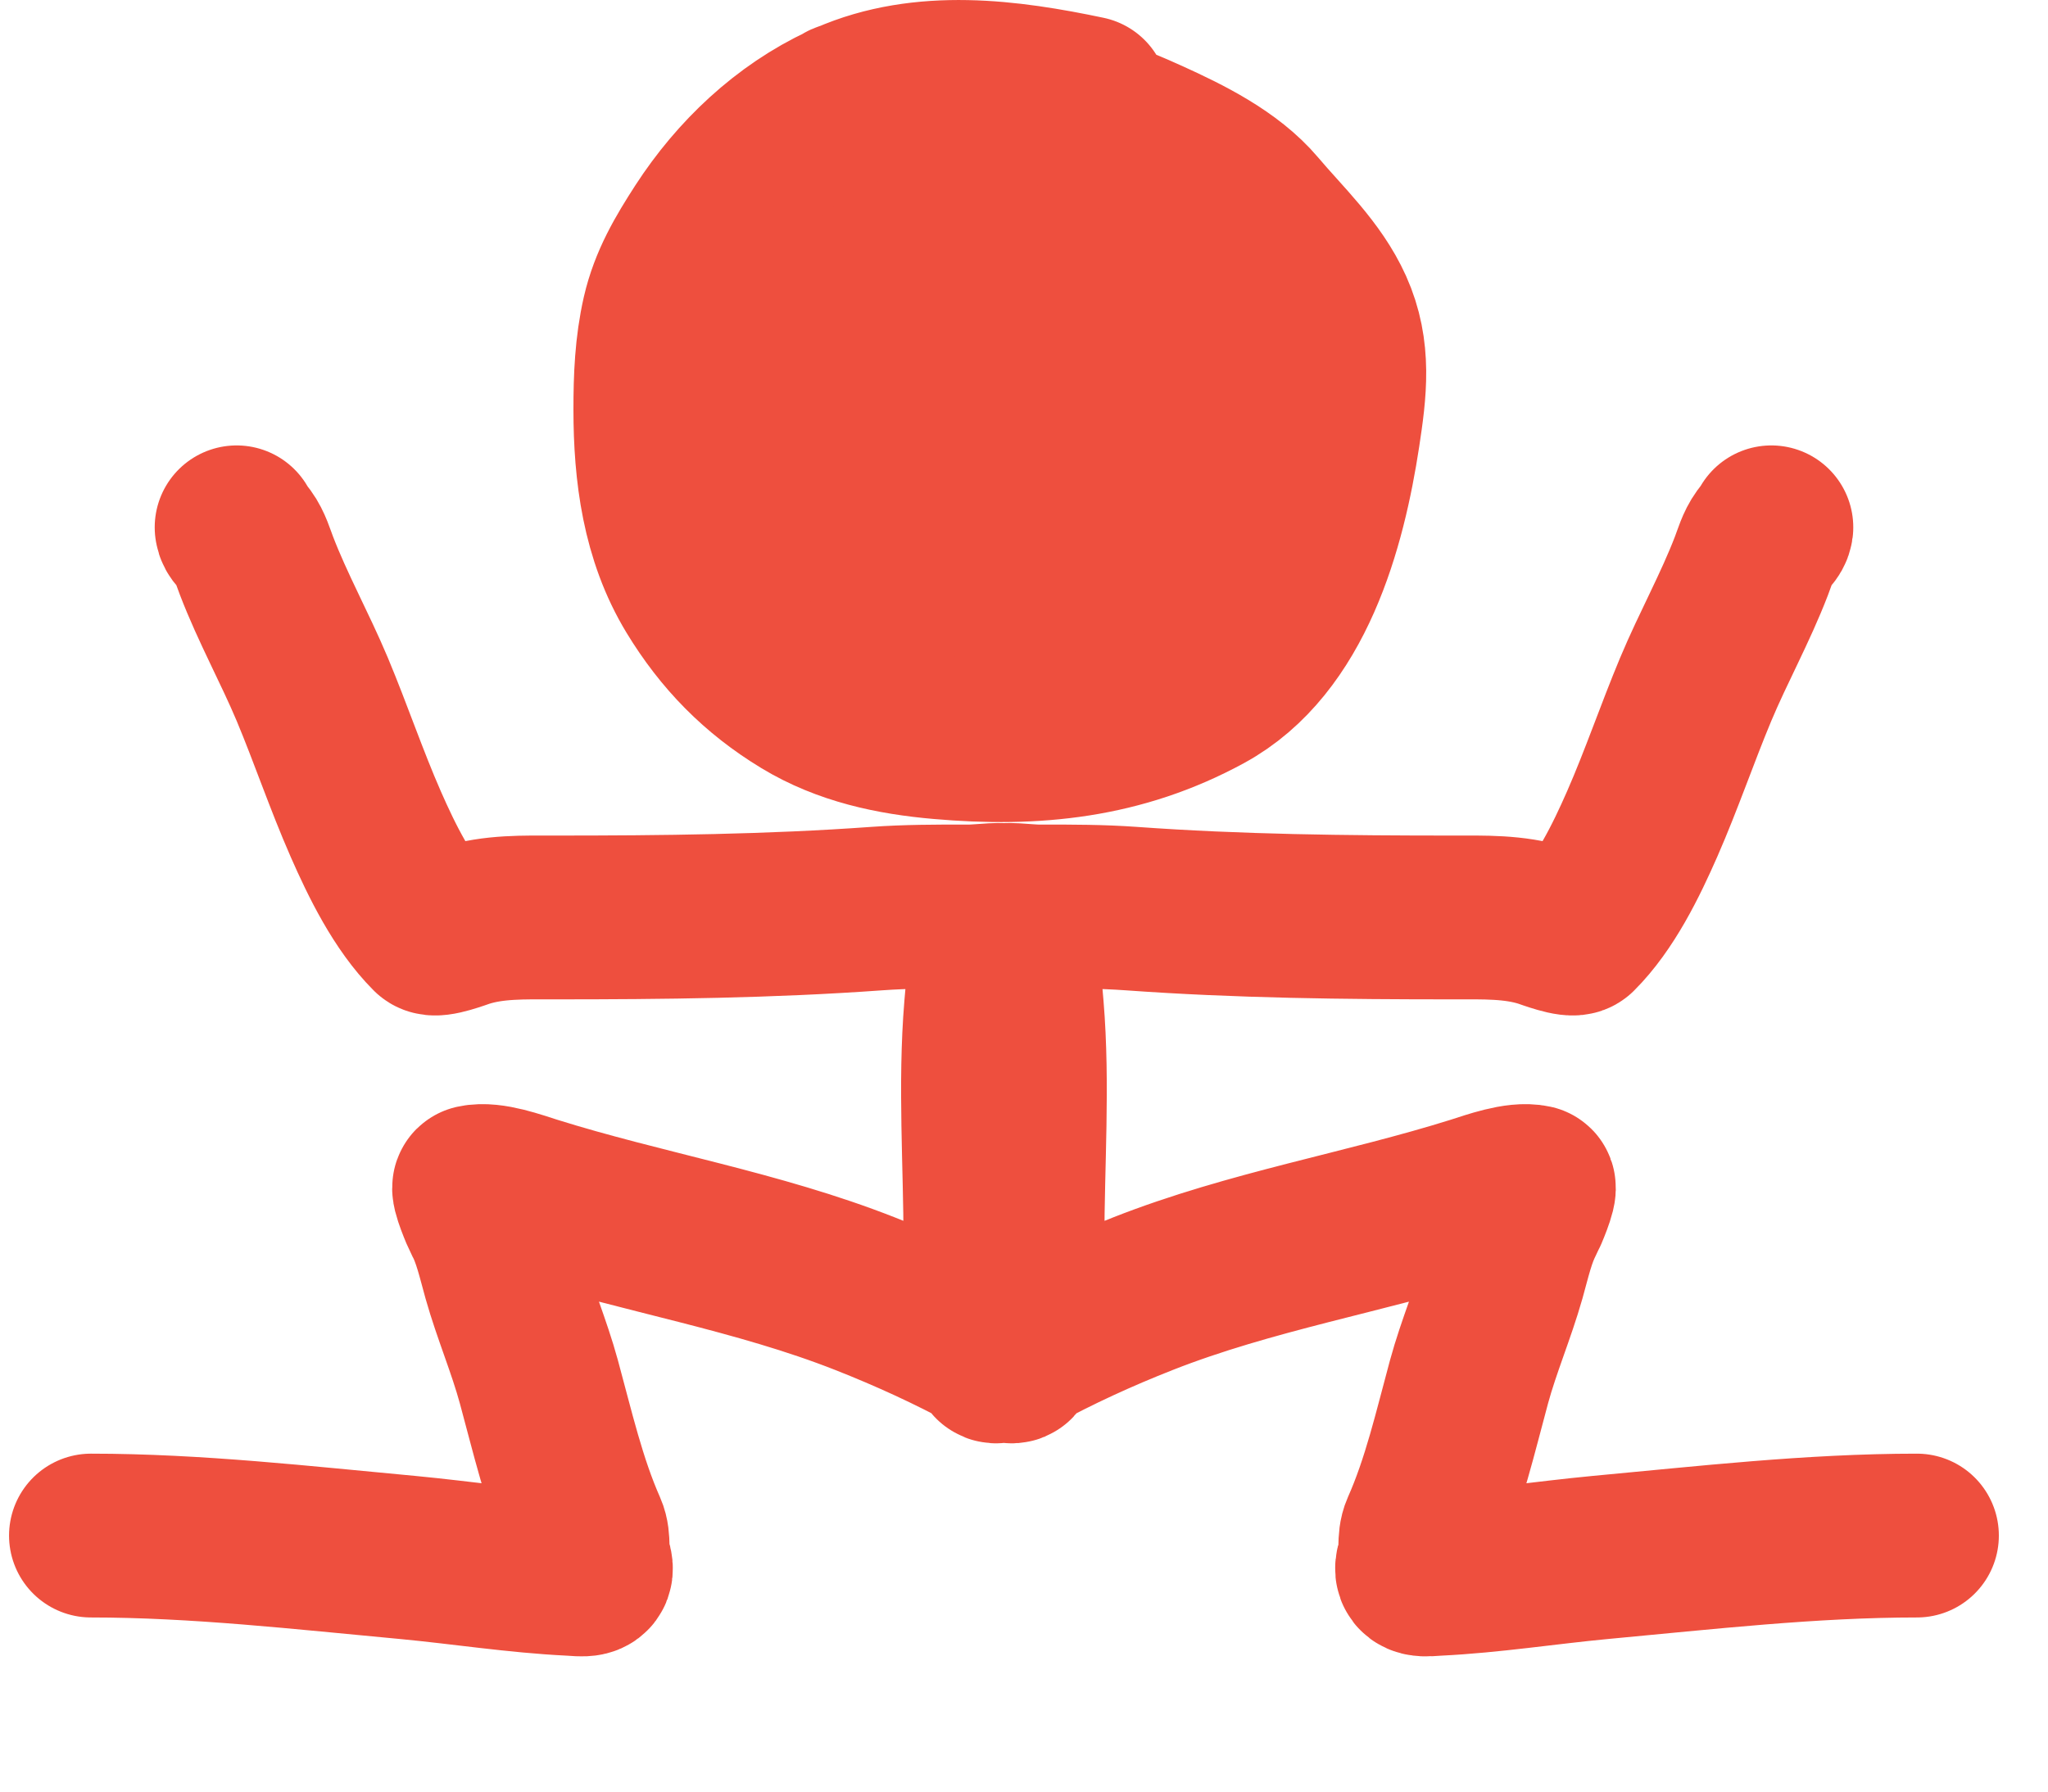
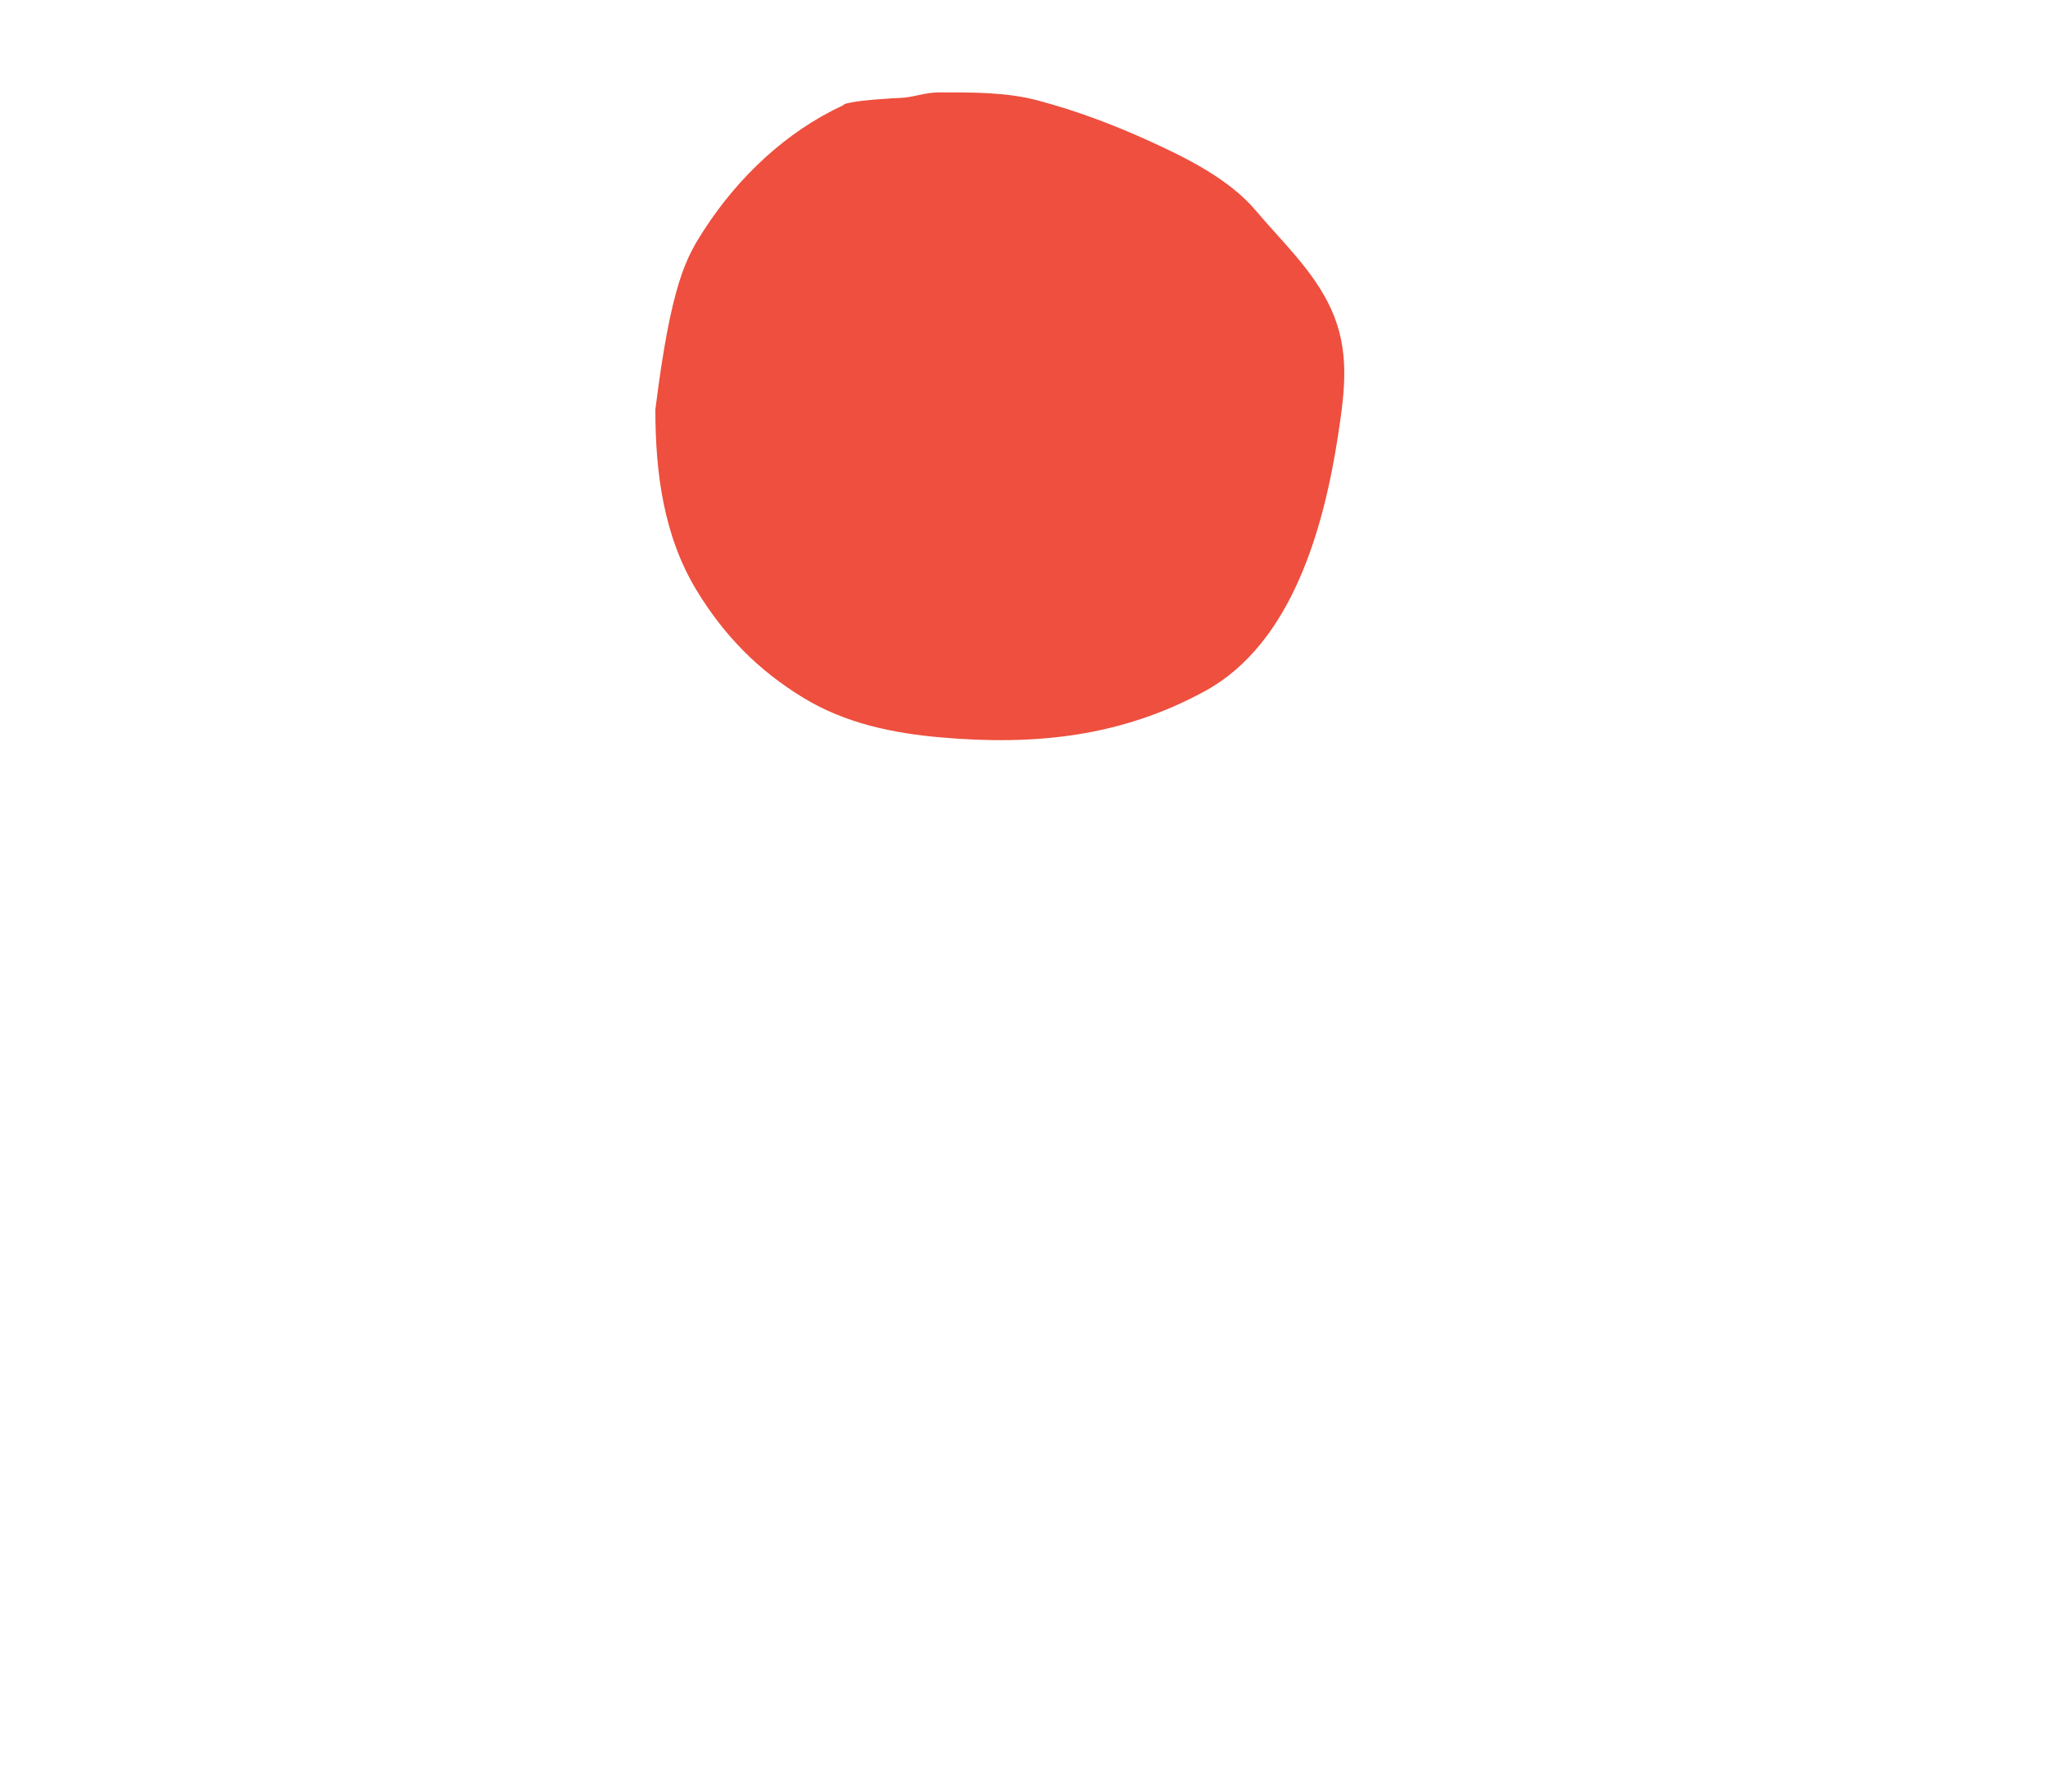
<svg xmlns="http://www.w3.org/2000/svg" width="24" height="21" viewBox="0 0 24 21" fill="none">
  <g id="Logo as drawn">
    <g id="Vector">
-       <path d="M8.252 2.693C8.652 2.076 9.209 1.546 9.88 1.234C9.885 1.225 9.905 1.216 9.936 1.209C10.088 1.171 10.498 1.149 10.546 1.148C10.7 1.143 10.842 1.083 10.998 1.083C11.386 1.083 11.795 1.078 12.172 1.18C12.617 1.3 13.038 1.457 13.46 1.649C13.896 1.847 14.401 2.095 14.716 2.468C15.029 2.839 15.399 3.179 15.601 3.627C15.821 4.116 15.76 4.578 15.682 5.092C15.518 6.168 15.148 7.54 14.12 8.101C13.134 8.639 12.124 8.74 11.022 8.643C10.457 8.594 9.906 8.477 9.419 8.182C8.885 7.858 8.485 7.449 8.163 6.919C7.775 6.28 7.68 5.535 7.68 4.801C7.68 4.426 7.694 4.061 7.778 3.693C7.865 3.316 8.044 3.015 8.252 2.693Z" fill="#EE4F3E" />
-       <path d="M2.773 6.181C2.779 6.237 2.831 6.267 2.862 6.31C2.932 6.406 2.964 6.523 3.006 6.632C3.195 7.125 3.454 7.592 3.659 8.079C3.878 8.603 4.058 9.139 4.286 9.659C4.475 10.089 4.722 10.595 5.059 10.932C5.104 10.977 5.39 10.868 5.446 10.85C5.788 10.742 6.143 10.754 6.499 10.754C7.761 10.754 9.017 10.741 10.276 10.65C10.624 10.625 10.971 10.625 11.32 10.625L11.363 10.625C11.523 10.625 11.745 10.582 11.9 10.627C11.944 10.639 11.918 10.898 11.918 10.931C11.918 11.22 11.951 11.52 11.975 11.809C12.05 12.712 11.982 13.646 11.982 14.552C11.982 14.966 11.961 15.418 11.887 15.823C11.882 15.856 11.902 15.924 11.88 15.949C11.843 15.992 11.649 15.867 11.621 15.852C11.137 15.589 10.652 15.367 10.14 15.165C8.873 14.666 7.534 14.446 6.24 14.04C6.062 13.984 5.75 13.869 5.562 13.911C5.525 13.919 5.66 14.237 5.678 14.271C5.791 14.473 5.848 14.738 5.911 14.961C6.029 15.379 6.201 15.779 6.315 16.197C6.473 16.775 6.612 17.387 6.855 17.934C6.909 18.056 6.865 18.194 6.911 18.321C6.971 18.489 6.824 18.454 6.691 18.448C6.053 18.417 5.416 18.316 4.78 18.256C3.55 18.142 2.303 17.999 1.066 17.999M20.758 6.181C20.751 6.237 20.699 6.267 20.668 6.31C20.598 6.406 20.567 6.523 20.525 6.632C20.336 7.125 20.076 7.592 19.872 8.079C19.653 8.603 19.472 9.139 19.244 9.659C19.055 10.089 18.809 10.595 18.471 10.932C18.427 10.977 18.14 10.868 18.085 10.85C17.742 10.742 17.388 10.754 17.031 10.754C15.77 10.754 14.513 10.741 13.255 10.65C12.906 10.625 12.559 10.625 12.21 10.625L12.167 10.625C12.008 10.625 11.786 10.582 11.63 10.627C11.587 10.639 11.613 10.898 11.613 10.931C11.613 11.22 11.579 11.52 11.555 11.809C11.48 12.712 11.548 13.646 11.548 14.552C11.548 14.966 11.569 15.418 11.643 15.823C11.649 15.856 11.629 15.924 11.65 15.949C11.687 15.992 11.882 15.867 11.91 15.852C12.394 15.589 12.878 15.367 13.391 15.165C14.658 14.666 15.997 14.446 17.291 14.04C17.468 13.984 17.781 13.869 17.969 13.911C18.006 13.919 17.871 14.237 17.852 14.271C17.74 14.473 17.683 14.738 17.62 14.961C17.501 15.379 17.329 15.779 17.215 16.197C17.058 16.775 16.919 17.387 16.675 17.934C16.621 18.056 16.665 18.194 16.62 18.321C16.56 18.489 16.707 18.454 16.84 18.448C17.478 18.417 18.115 18.316 18.75 18.256C19.981 18.142 21.227 17.999 22.464 17.999M12.735 1.148C11.817 0.955 10.819 0.822 9.936 1.209M9.936 1.209C9.917 1.217 9.899 1.225 9.88 1.234M9.936 1.209C10.088 1.171 10.498 1.149 10.546 1.148C10.7 1.143 10.842 1.083 10.998 1.083C11.386 1.083 11.795 1.078 12.172 1.18C12.617 1.3 13.038 1.457 13.46 1.649C13.896 1.847 14.401 2.095 14.716 2.468C15.029 2.839 15.399 3.179 15.601 3.627C15.821 4.116 15.76 4.578 15.682 5.092C15.518 6.168 15.148 7.54 14.12 8.101C13.134 8.639 12.124 8.74 11.022 8.643C10.457 8.594 9.906 8.477 9.419 8.182C8.885 7.858 8.485 7.449 8.163 6.919C7.775 6.28 7.68 5.535 7.68 4.801C7.68 4.426 7.694 4.061 7.778 3.693C7.865 3.316 8.044 3.015 8.252 2.693C8.652 2.076 9.209 1.546 9.88 1.234M9.936 1.209C9.905 1.216 9.885 1.225 9.88 1.234" stroke="#EE4F3E" stroke-width="1.92" stroke-linecap="round" />
+       <path d="M8.252 2.693C8.652 2.076 9.209 1.546 9.88 1.234C9.885 1.225 9.905 1.216 9.936 1.209C10.088 1.171 10.498 1.149 10.546 1.148C10.7 1.143 10.842 1.083 10.998 1.083C11.386 1.083 11.795 1.078 12.172 1.18C12.617 1.3 13.038 1.457 13.46 1.649C13.896 1.847 14.401 2.095 14.716 2.468C15.029 2.839 15.399 3.179 15.601 3.627C15.821 4.116 15.76 4.578 15.682 5.092C15.518 6.168 15.148 7.54 14.12 8.101C13.134 8.639 12.124 8.74 11.022 8.643C10.457 8.594 9.906 8.477 9.419 8.182C8.885 7.858 8.485 7.449 8.163 6.919C7.775 6.28 7.68 5.535 7.68 4.801C7.865 3.316 8.044 3.015 8.252 2.693Z" fill="#EE4F3E" />
    </g>
  </g>
</svg>